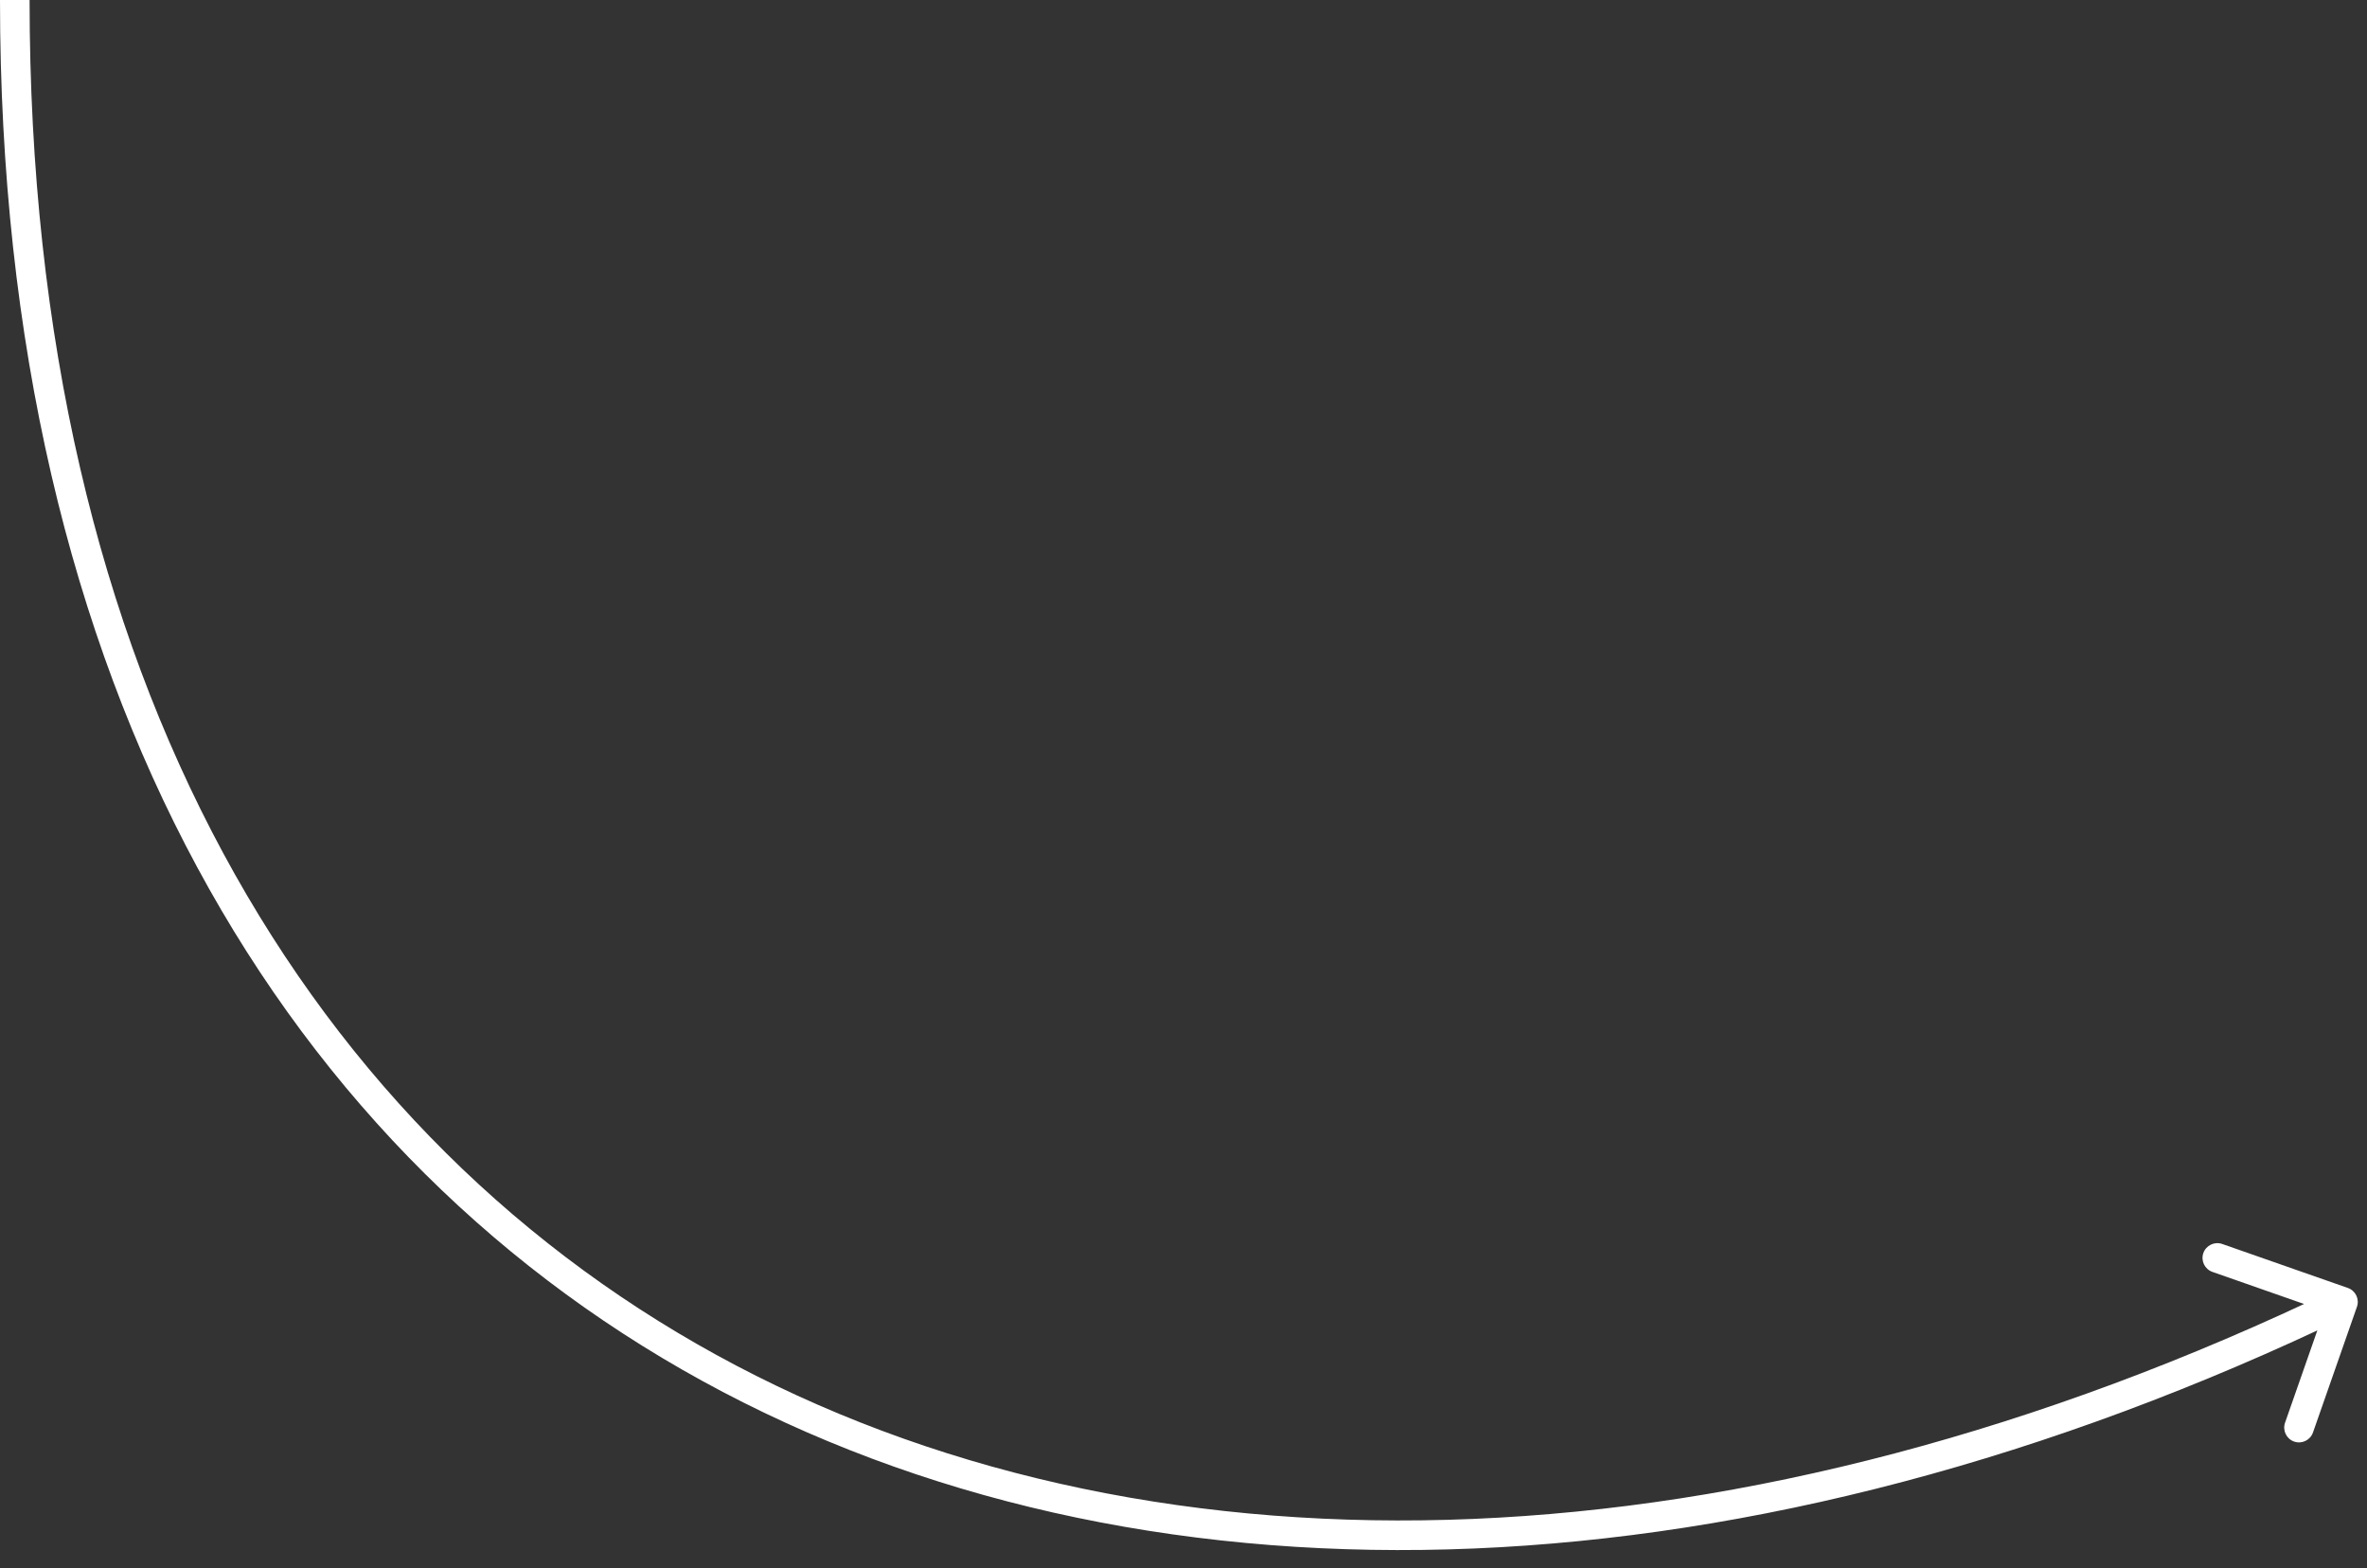
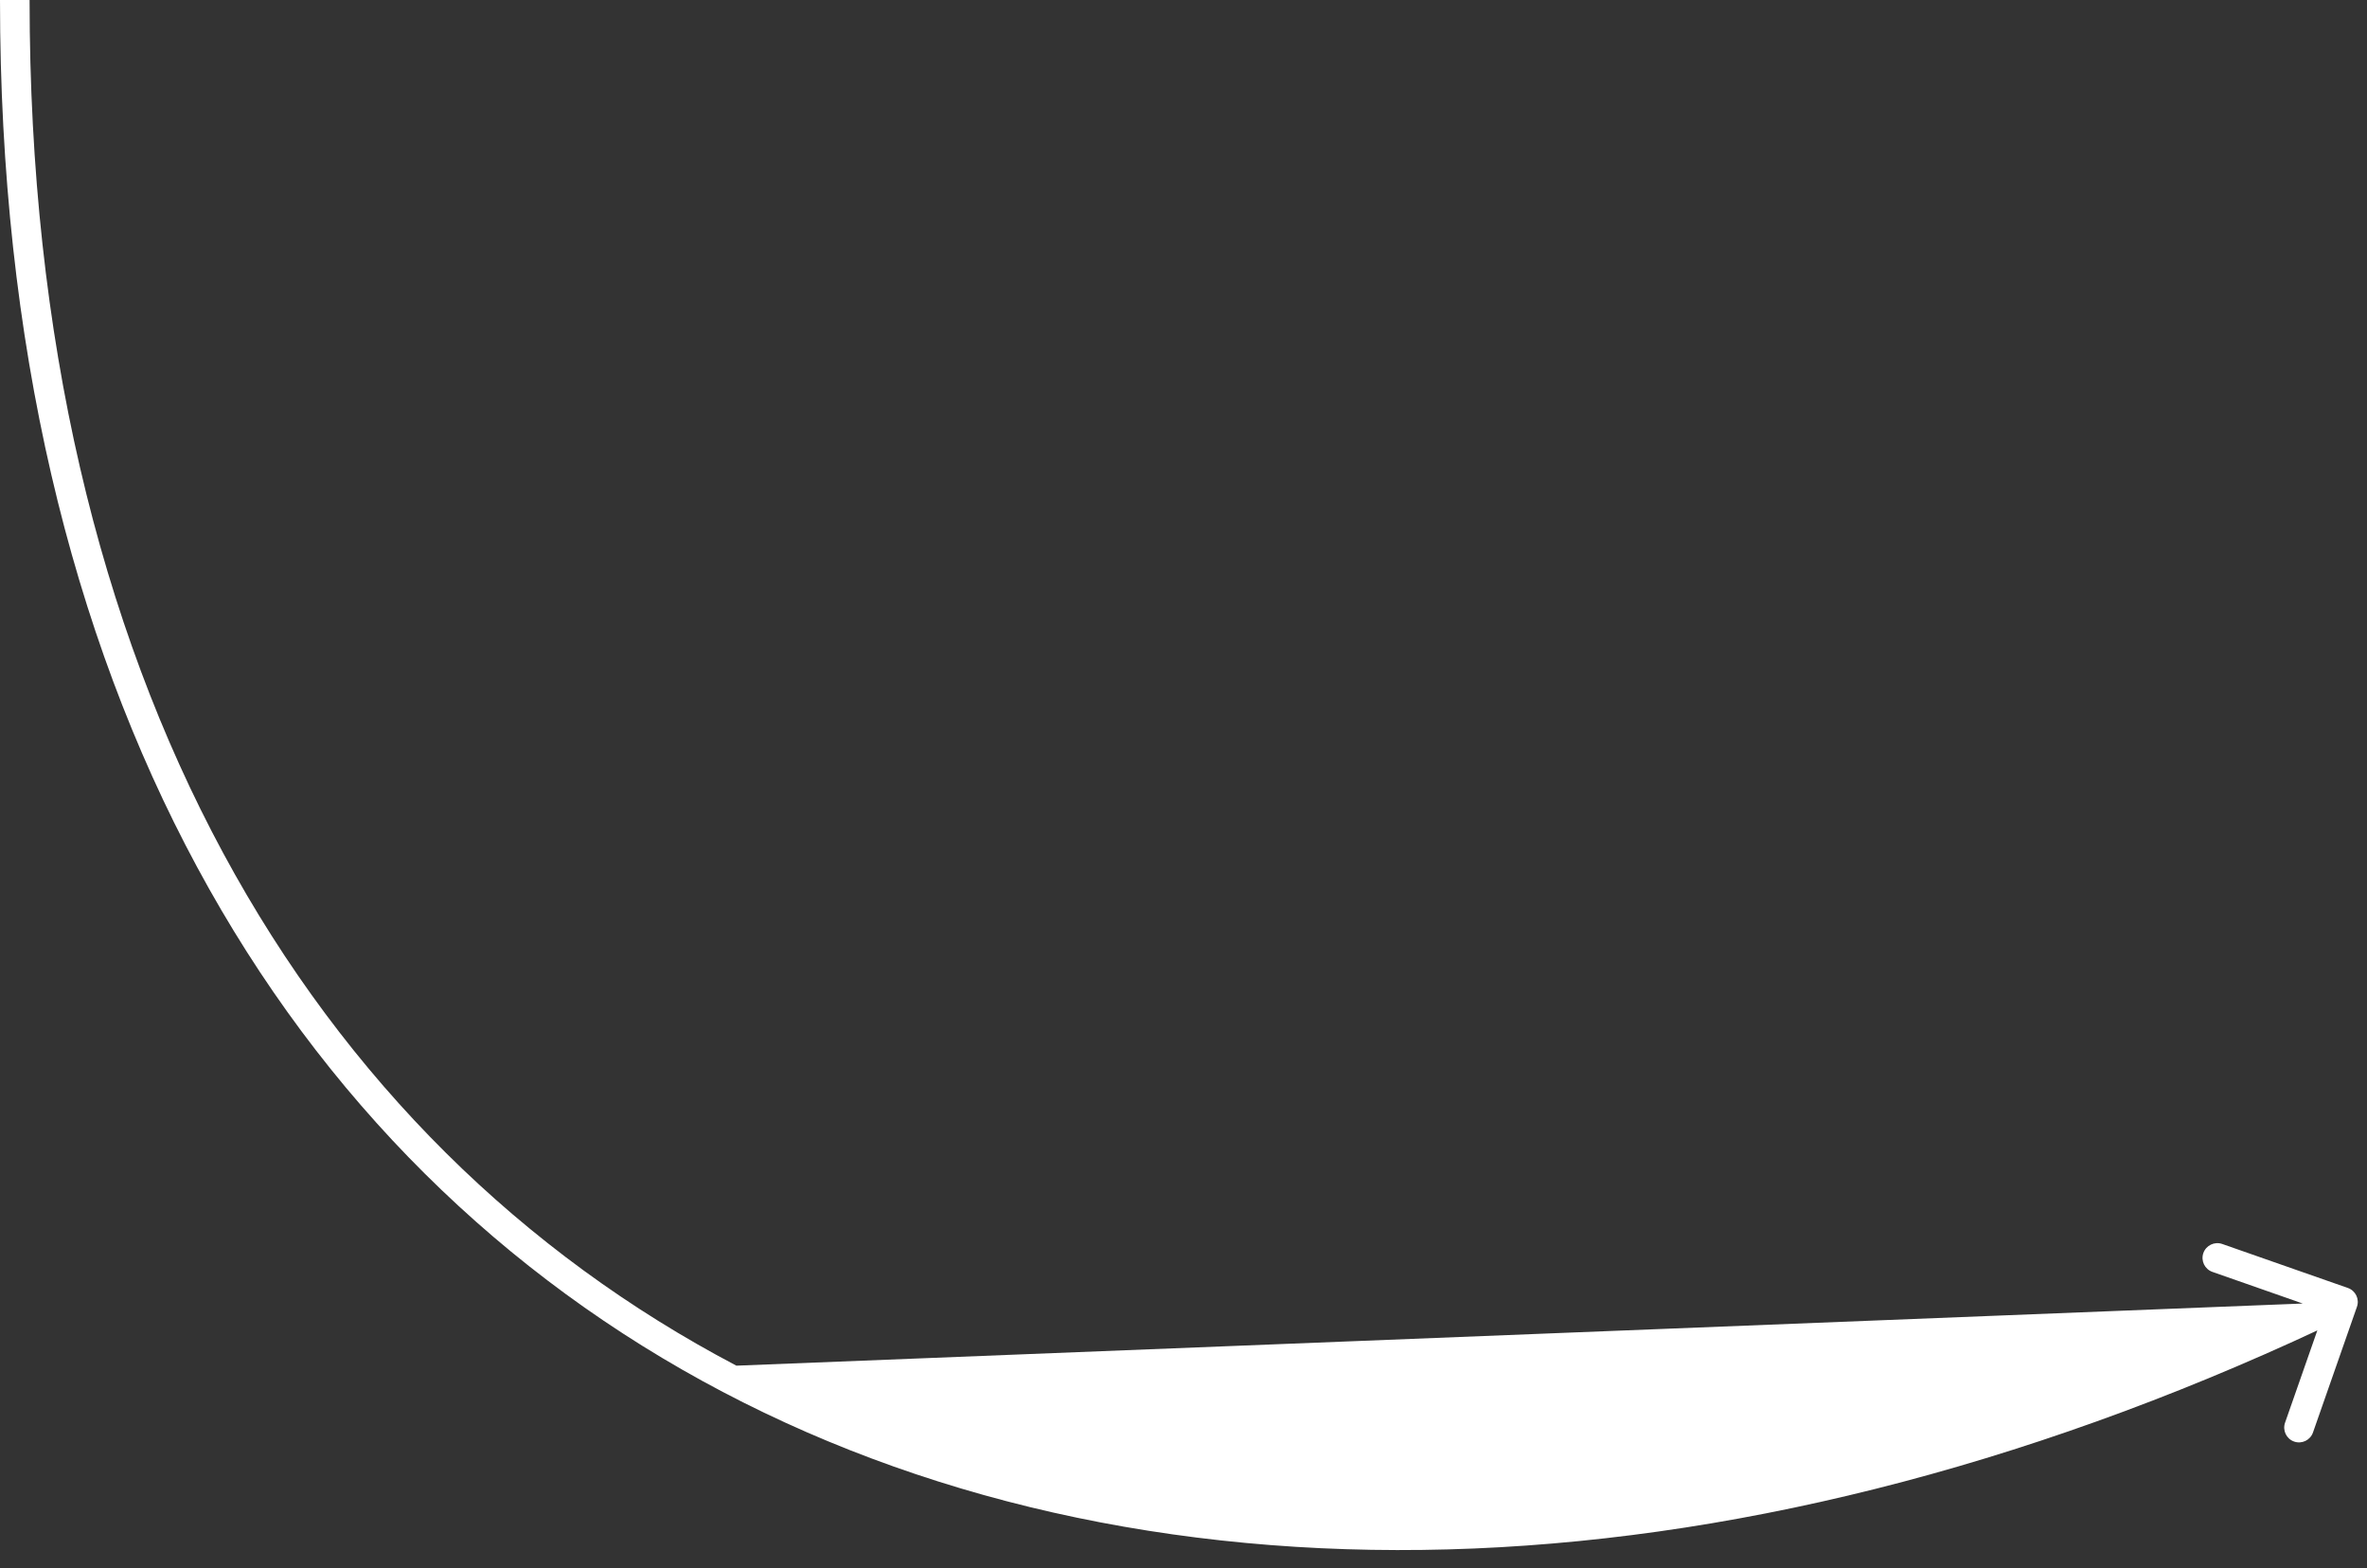
<svg xmlns="http://www.w3.org/2000/svg" width="80" height="53" viewBox="0 0 80 53" fill="none">
  <rect x="0" y="0" width="80" height="53" fill="#333333" stroke="none" />
-   <path d="M79.354 43.528C79.614 43.619 79.752 43.904 79.66 44.165L78.174 48.413C78.082 48.673 77.797 48.81 77.537 48.719C77.276 48.628 77.139 48.343 77.23 48.082L78.551 44.307L74.776 42.985C74.515 42.894 74.378 42.609 74.469 42.348C74.56 42.088 74.846 41.95 75.106 42.041L79.354 43.528ZM79.188 44L79.405 44.45C59.055 54.249 39.211 54.809 24.424 47.039C9.618 39.26 -0 23.192 -0 -4.46283e-06L0.5 -4.70605e-06L1 -4.94928e-06C1 22.899 10.476 38.581 24.889 46.154C39.322 53.737 58.822 53.251 78.972 43.55L79.188 44Z" fill="white" />
+   <path d="M79.354 43.528C79.614 43.619 79.752 43.904 79.66 44.165L78.174 48.413C78.082 48.673 77.797 48.81 77.537 48.719C77.276 48.628 77.139 48.343 77.23 48.082L78.551 44.307L74.776 42.985C74.515 42.894 74.378 42.609 74.469 42.348C74.56 42.088 74.846 41.95 75.106 42.041L79.354 43.528ZM79.188 44L79.405 44.45C59.055 54.249 39.211 54.809 24.424 47.039C9.618 39.26 -0 23.192 -0 -4.46283e-06L0.5 -4.70605e-06L1 -4.94928e-06C1 22.899 10.476 38.581 24.889 46.154L79.188 44Z" fill="white" />
</svg>